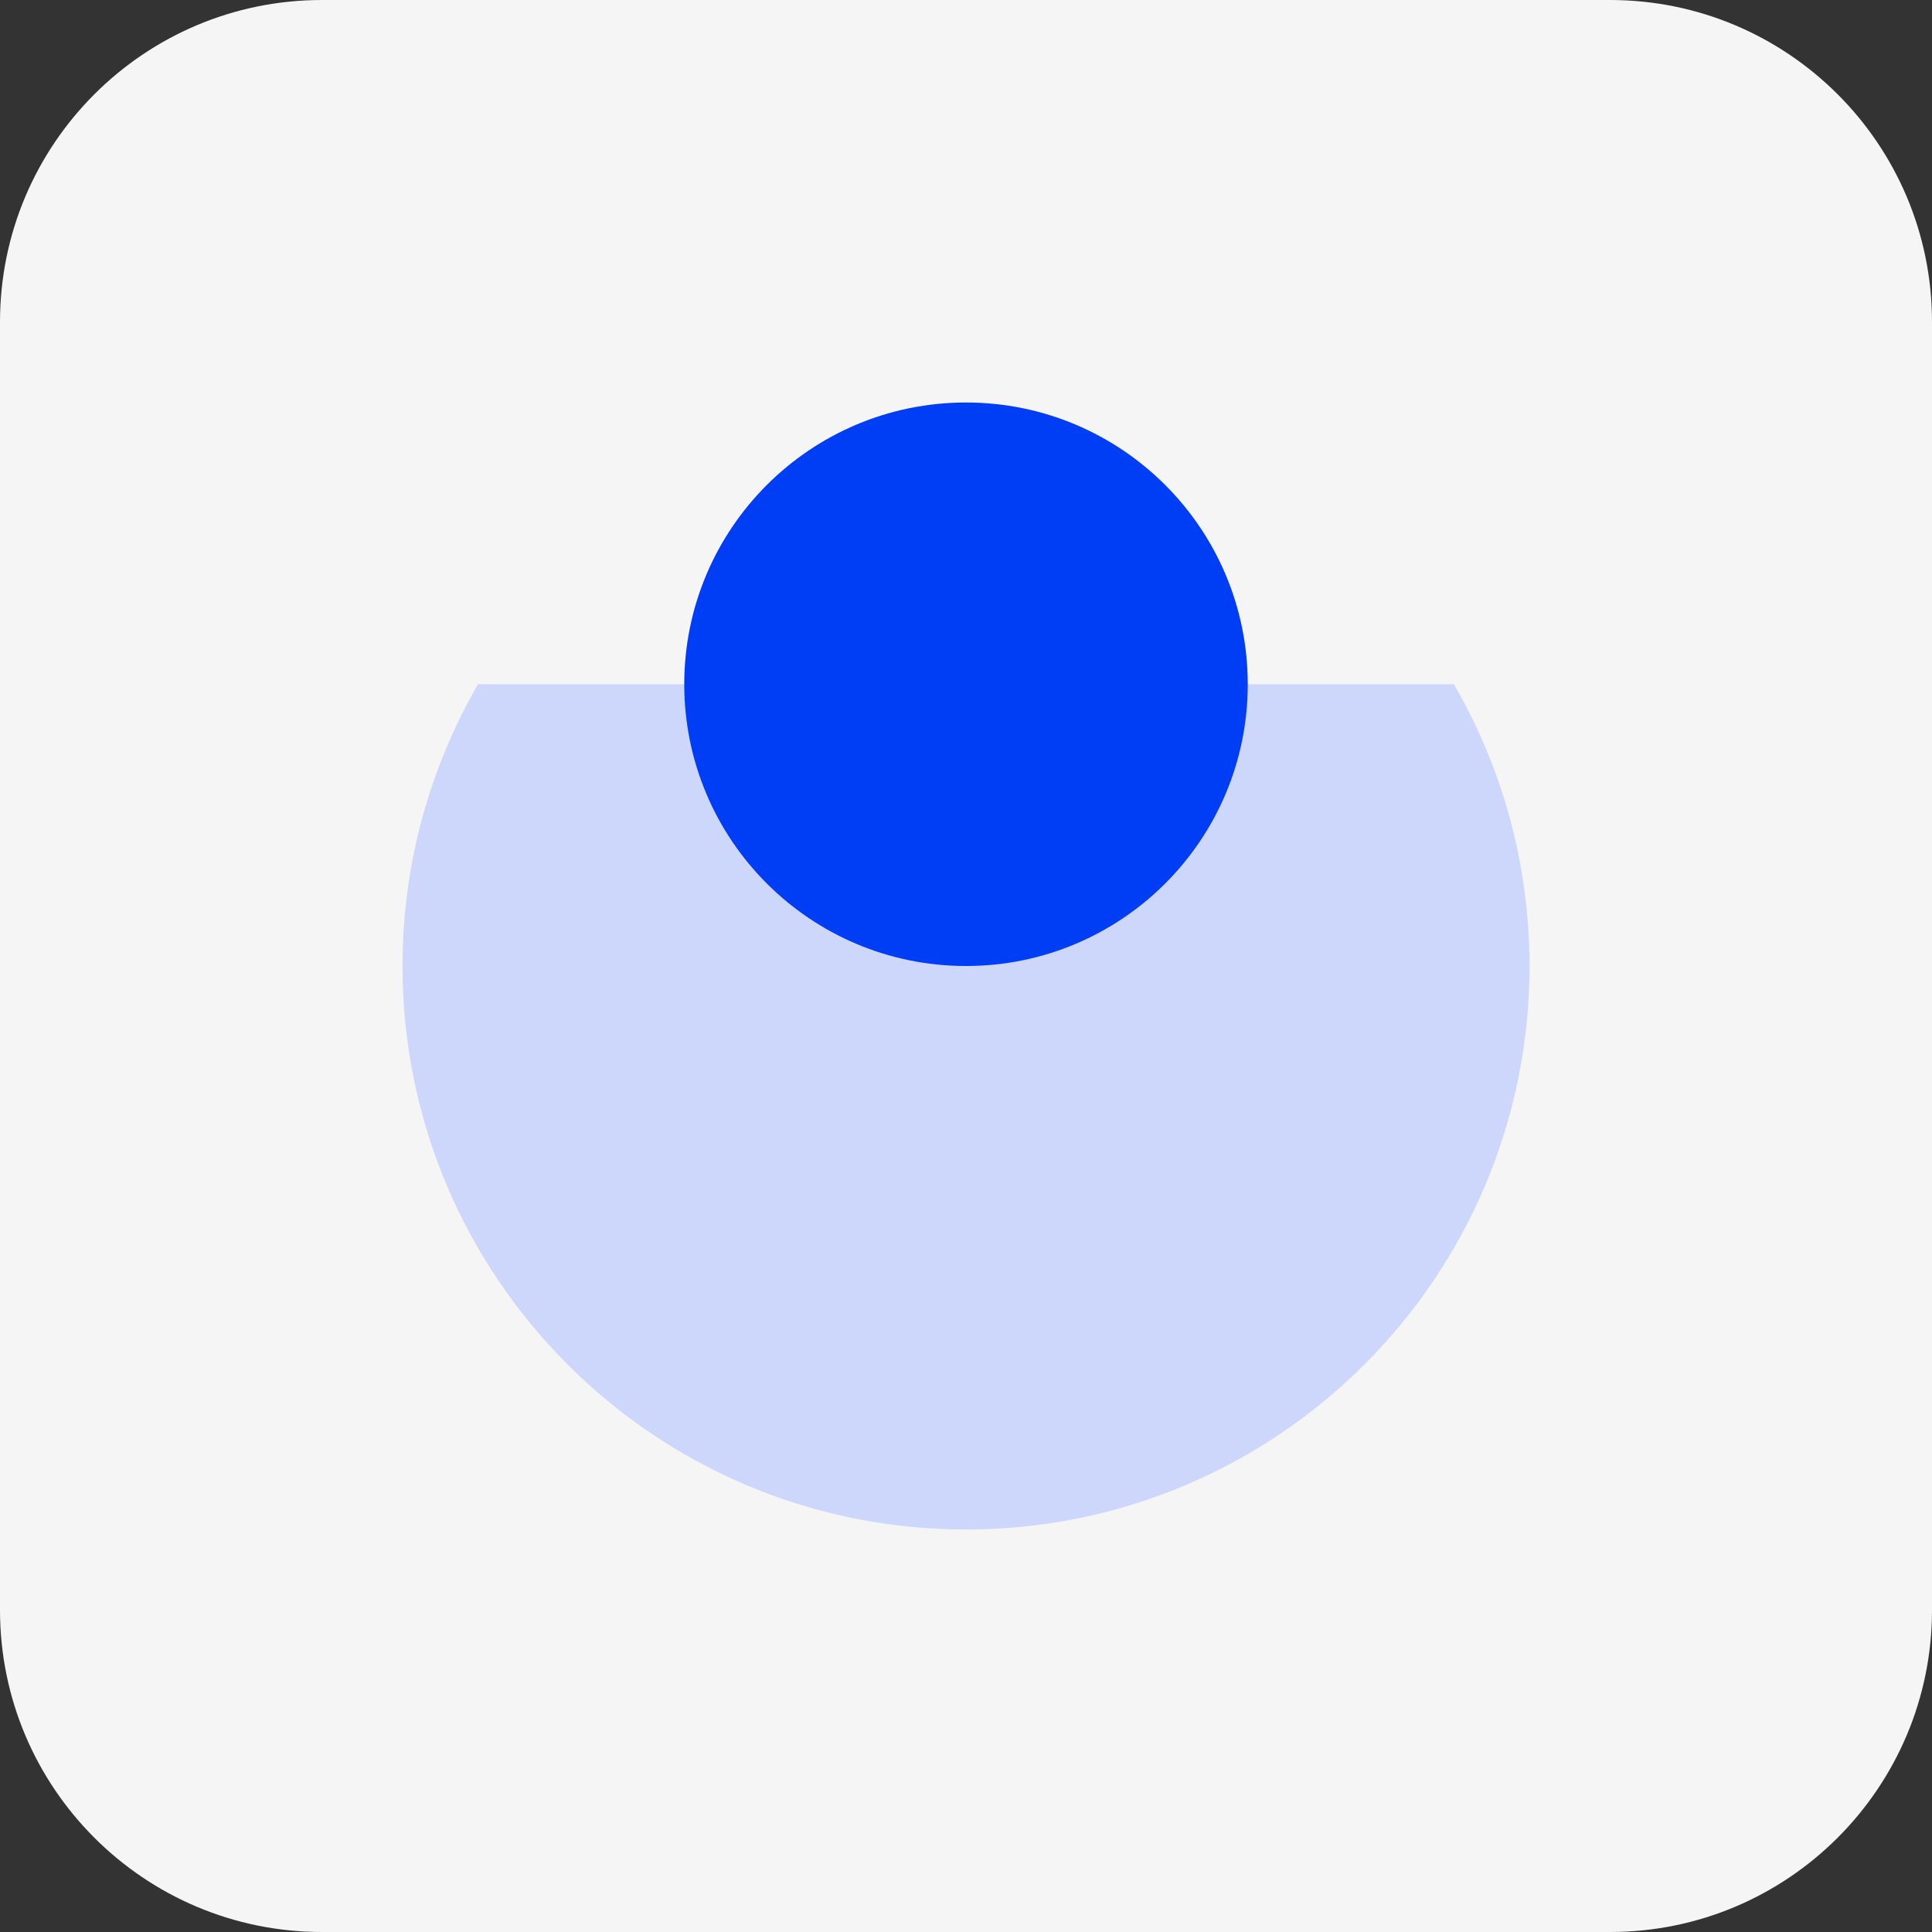
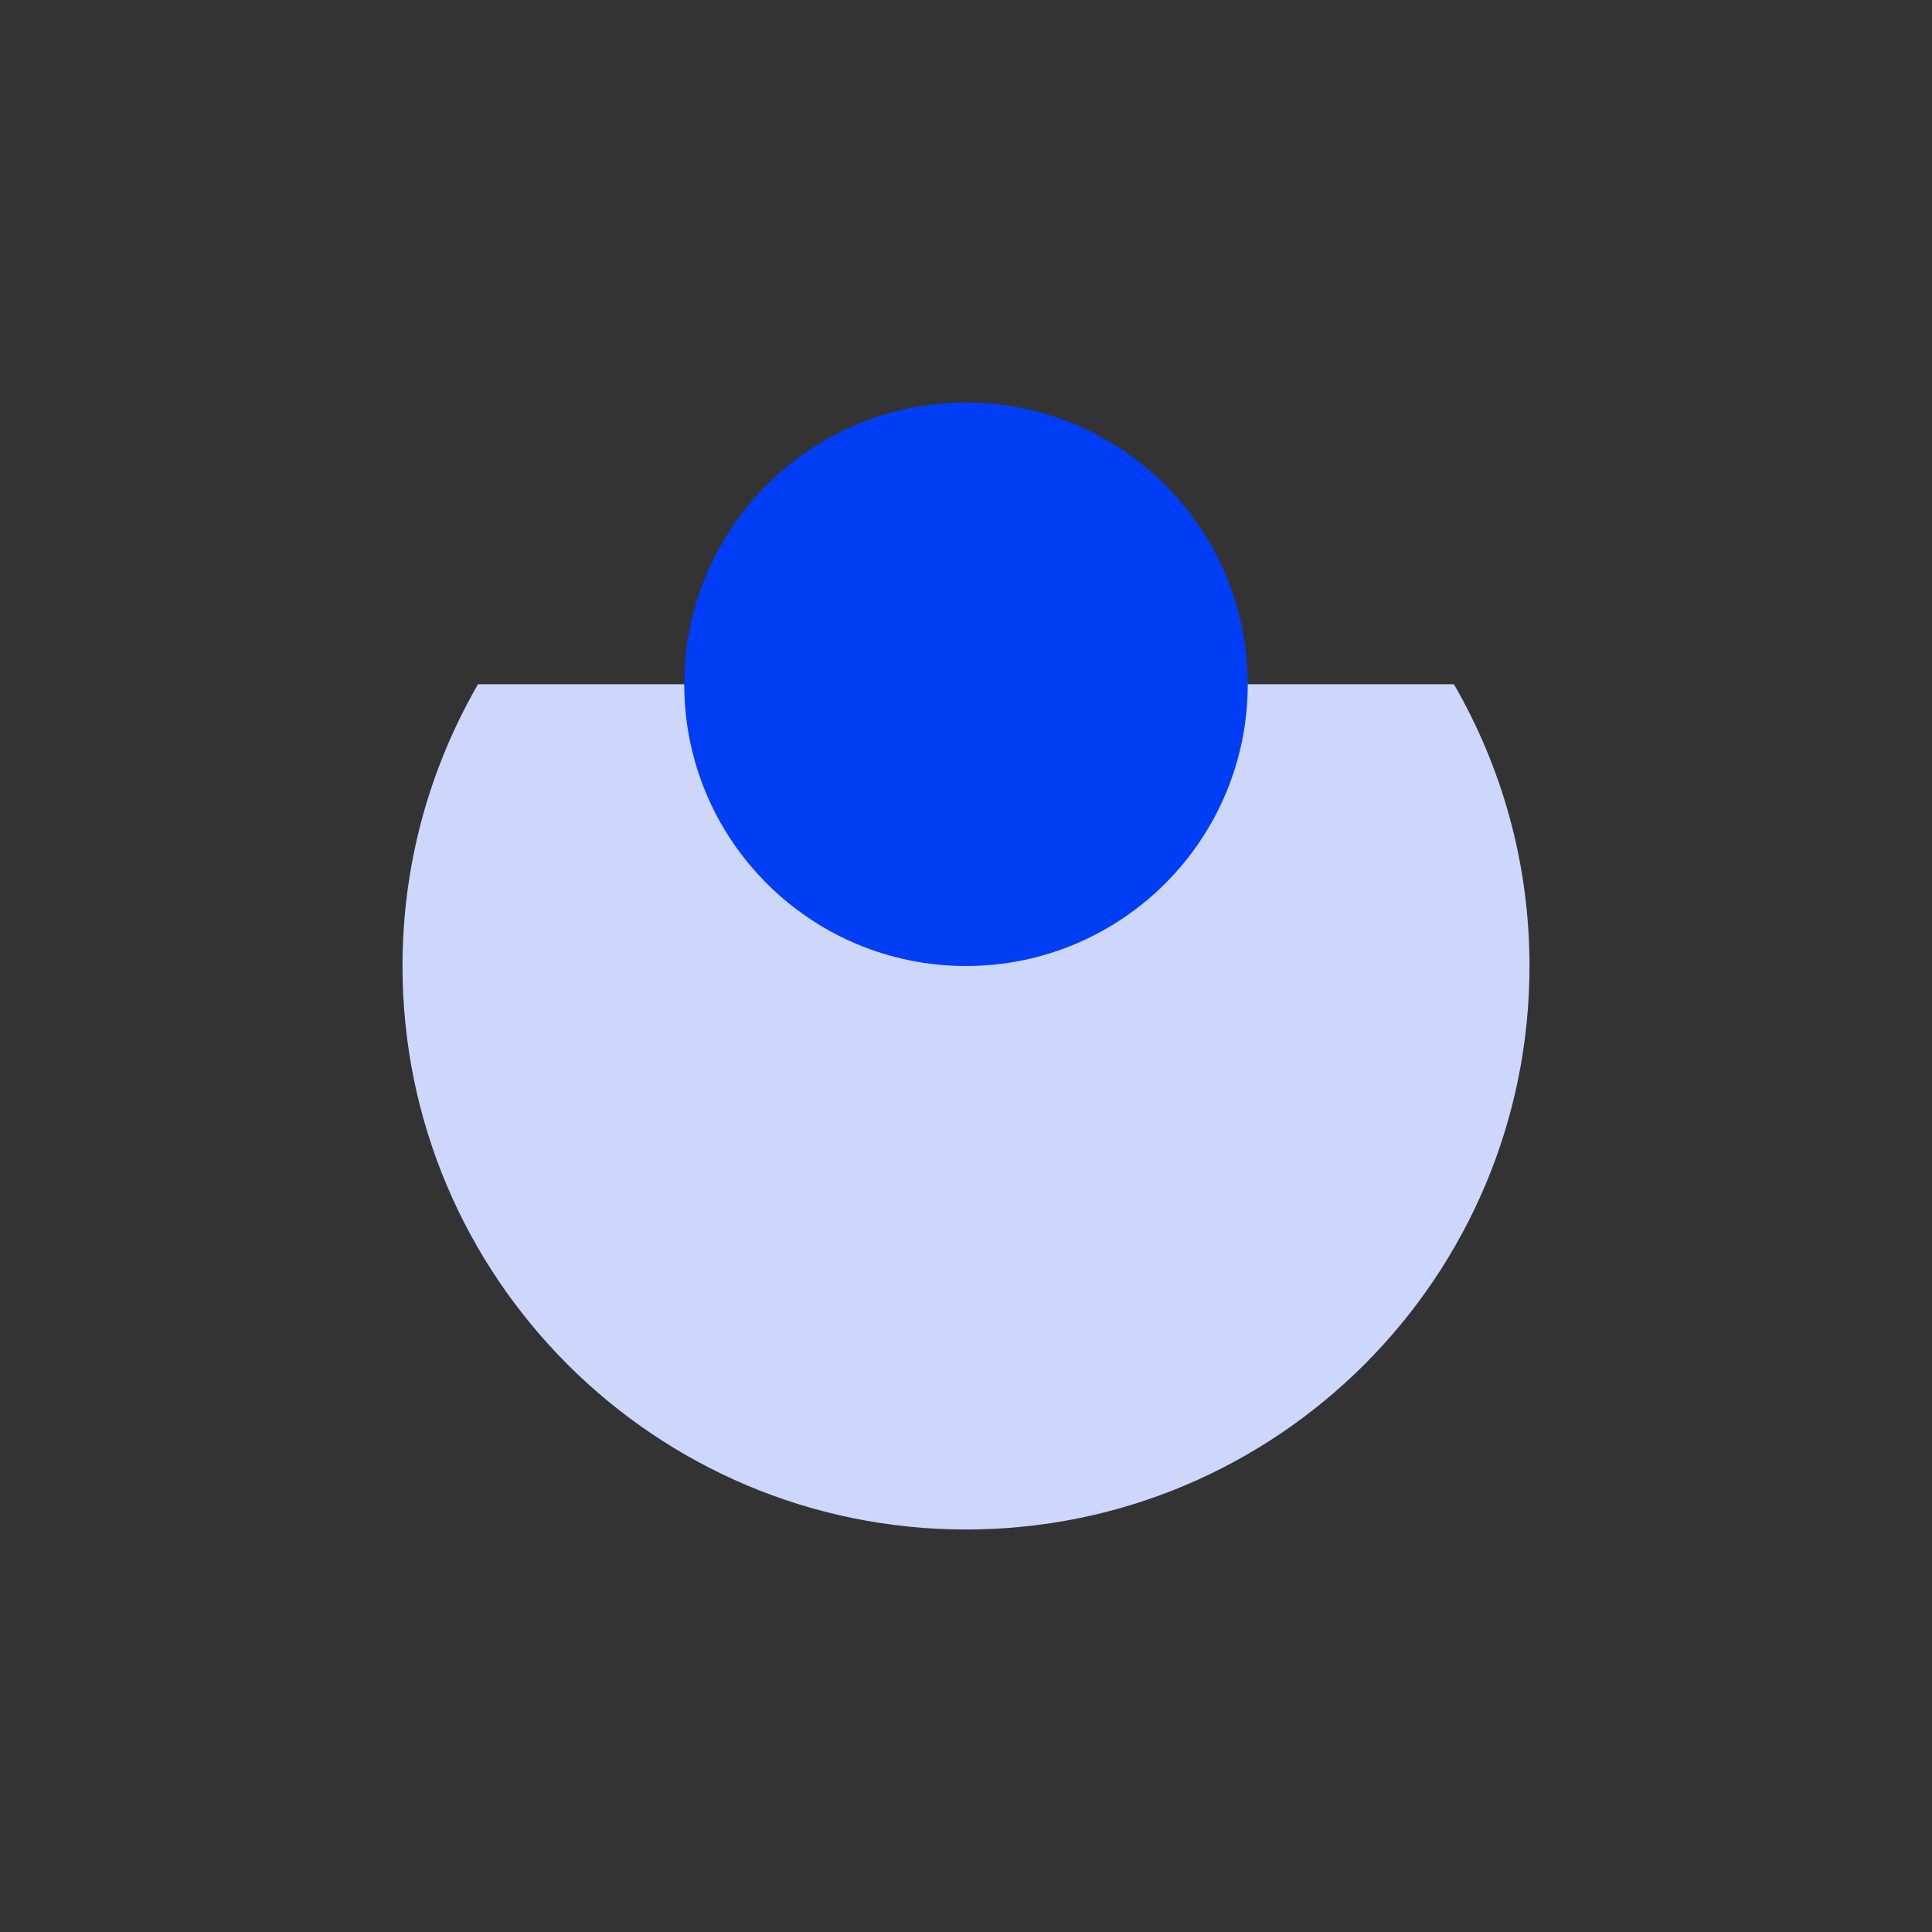
<svg xmlns="http://www.w3.org/2000/svg" width="24" height="24" viewBox="0 0 24 24" fill="none">
  <rect x="0" y="0" width="24" height="24" fill="#333333" stroke="none" />
-   <path d="M0 4C0 1.791 1.791 0 4 0H20C22.209 0 24 1.791 24 4V20C24 22.209 22.209 24 20 24H4C1.791 24 0 22.209 0 20V4Z" fill="#F5F5F5" />
  <path d="M18.061 8.5C18.657 9.53 19 10.725 19 12C19 15.866 15.866 19 12 19C8.134 19 5 15.866 5 12C5 10.725 5.343 9.53 5.938 8.5H18.061Z" fill="#CDD7FC" />
  <circle cx="12" cy="8.5" r="3.5" fill="#003EF6" />
</svg>